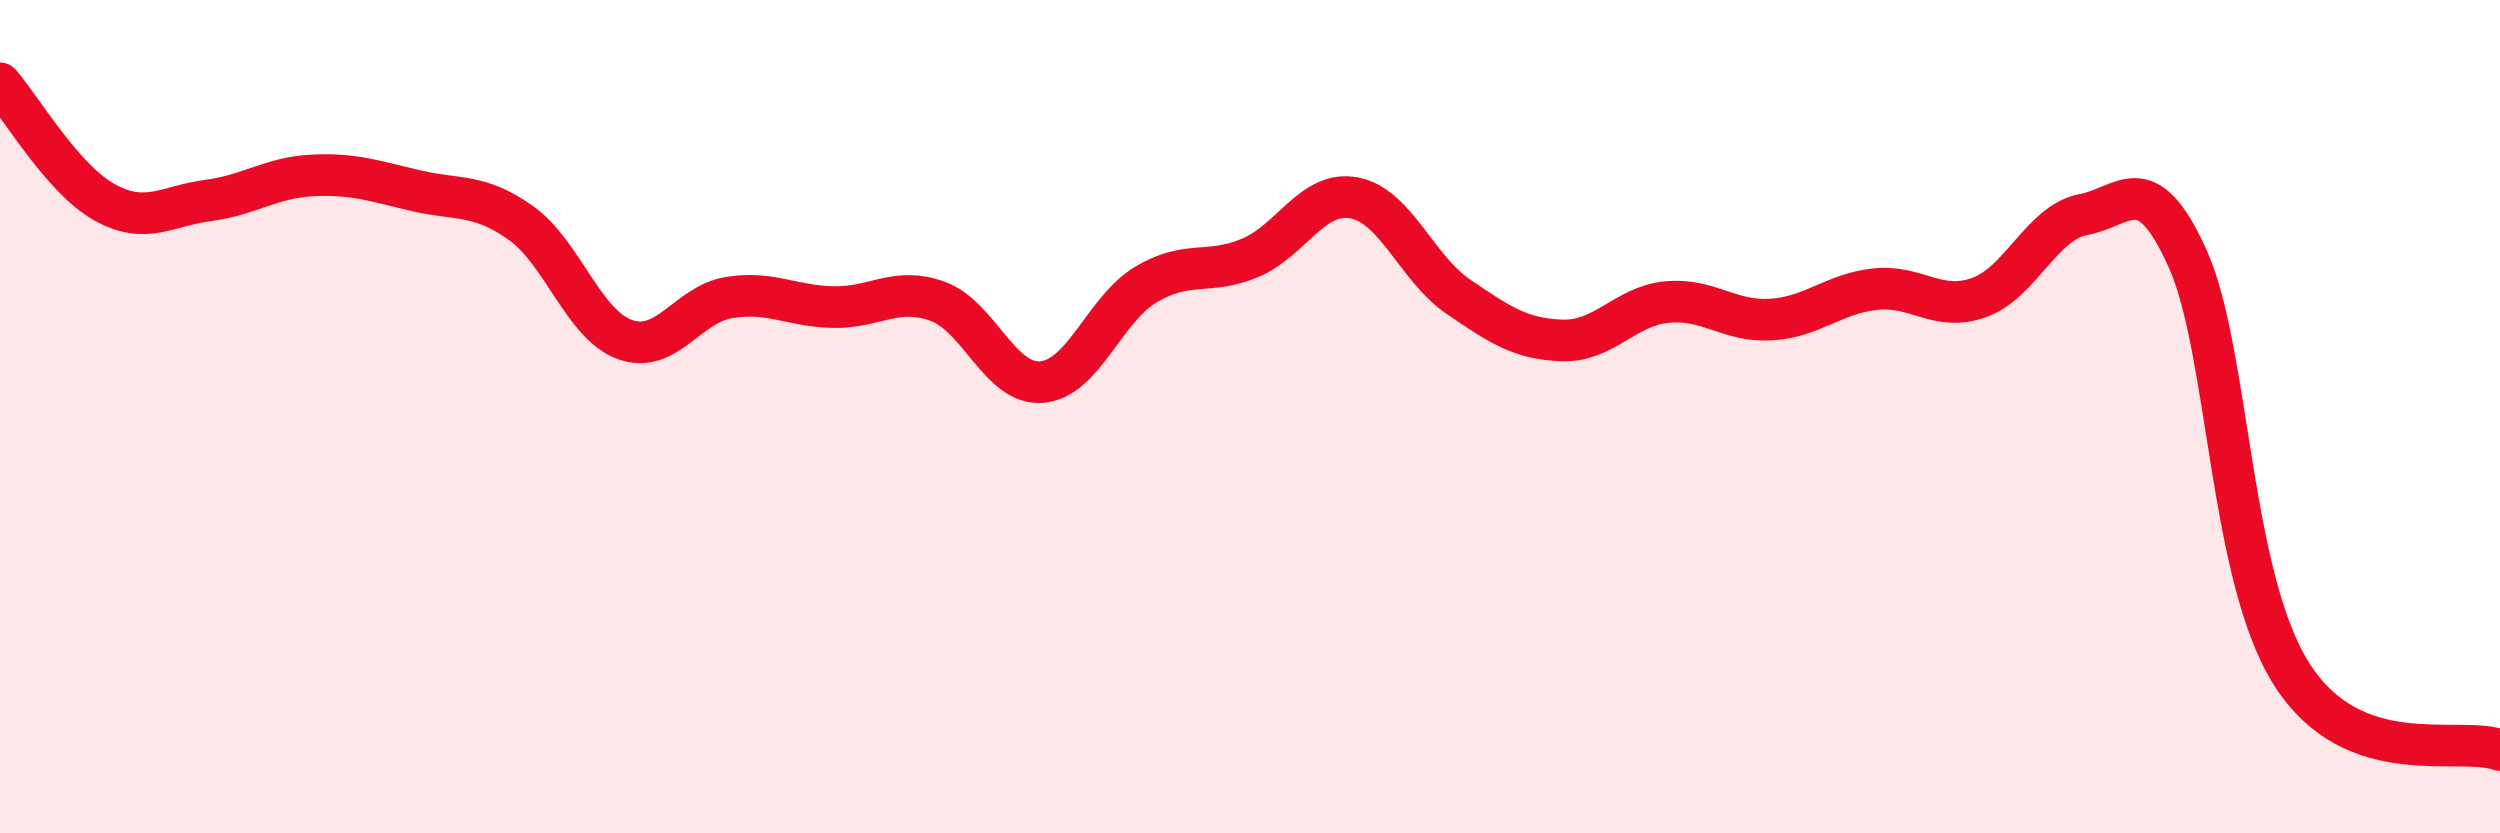
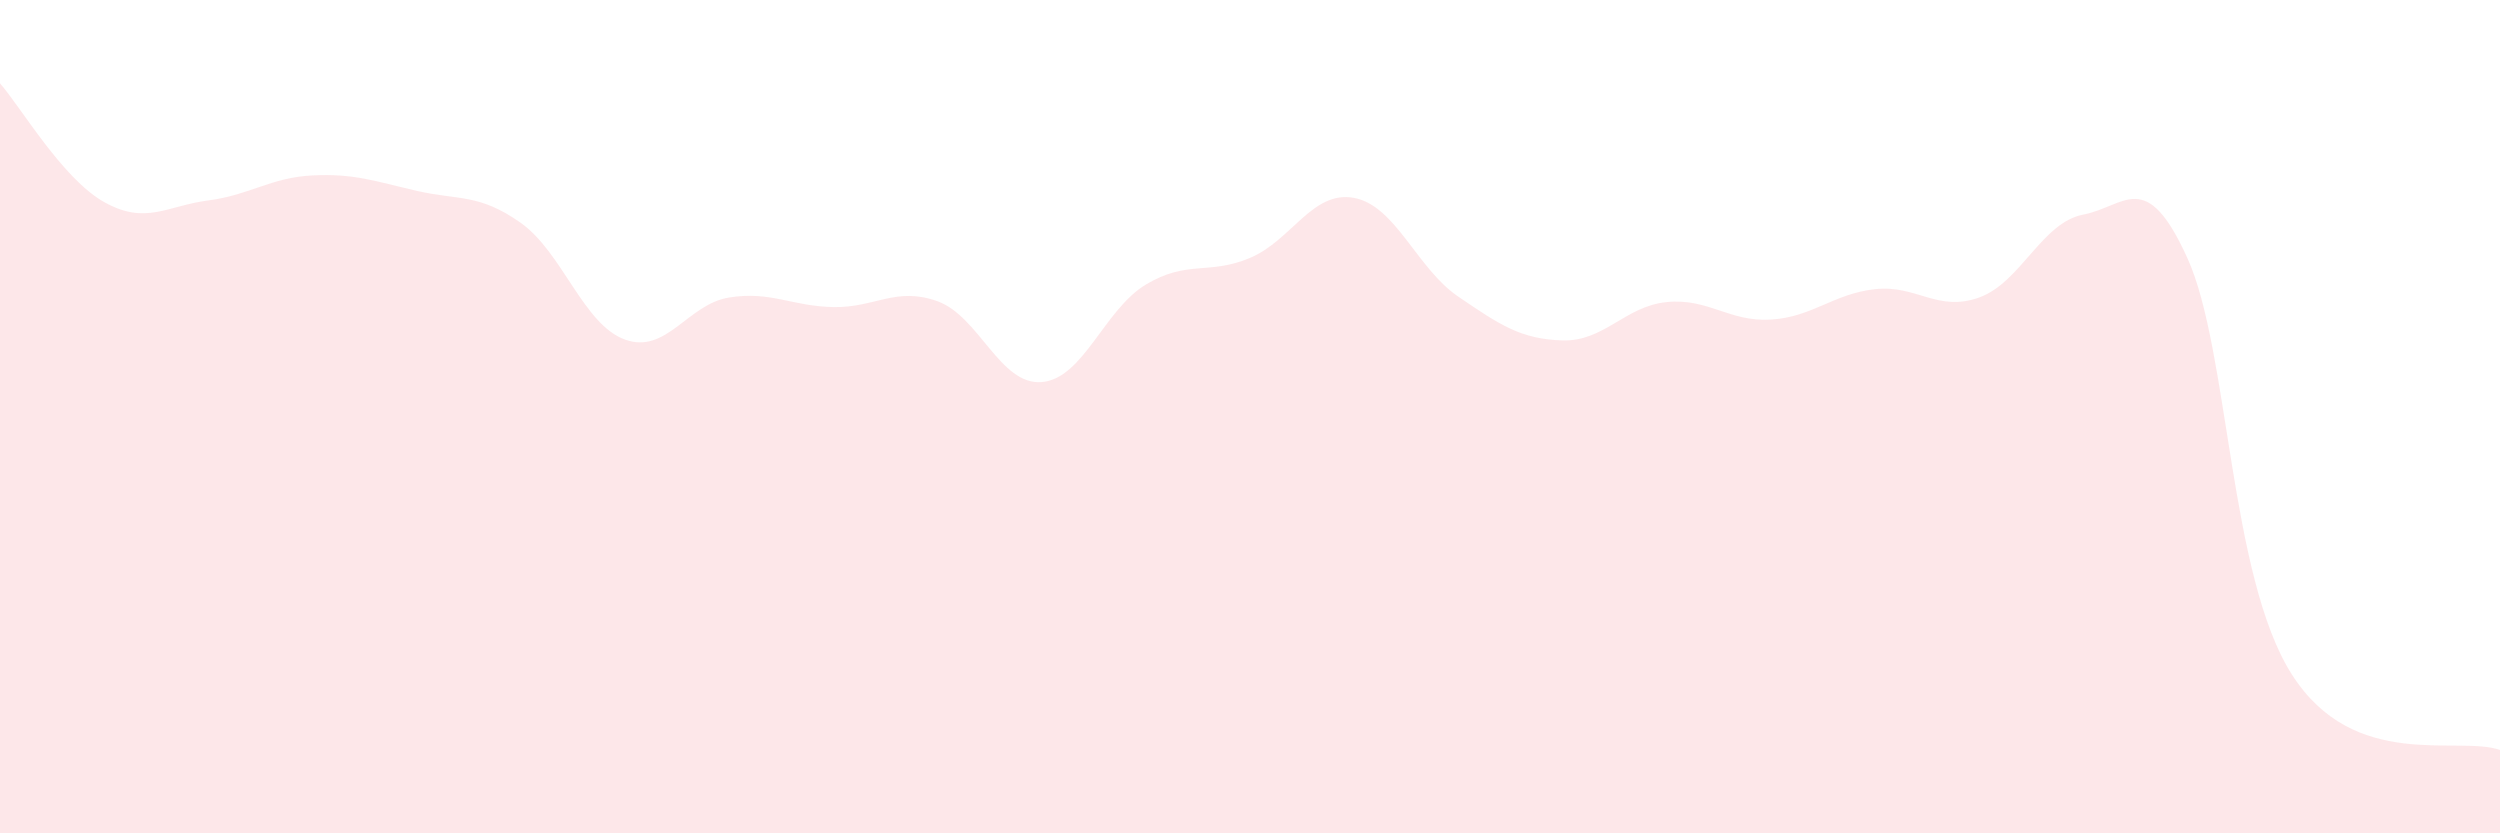
<svg xmlns="http://www.w3.org/2000/svg" width="60" height="20" viewBox="0 0 60 20">
  <path d="M 0,2 C 0.5,2.57 1.5,4.29 2.5,4.85 C 3.5,5.41 4,4.94 5,4.81 C 6,4.68 6.5,4.26 7.5,4.21 C 8.5,4.16 9,4.35 10,4.58 C 11,4.81 11.5,4.64 12.5,5.35 C 13.5,6.06 14,7.79 15,8.15 C 16,8.51 16.5,7.3 17.5,7.14 C 18.5,6.98 19,7.35 20,7.37 C 21,7.39 21.5,6.87 22.5,7.23 C 23.5,7.59 24,9.25 25,9.17 C 26,9.09 26.5,7.43 27.5,6.83 C 28.5,6.23 29,6.61 30,6.19 C 31,5.77 31.5,4.56 32.5,4.75 C 33.5,4.94 34,6.44 35,7.12 C 36,7.8 36.5,8.14 37.5,8.17 C 38.5,8.2 39,7.35 40,7.25 C 41,7.15 41.5,7.73 42.5,7.67 C 43.5,7.61 44,7.05 45,6.94 C 46,6.83 46.5,7.5 47.5,7.14 C 48.5,6.78 49,5.34 50,5.15 C 51,4.96 51.5,3.99 52.5,6.2 C 53.5,8.41 53.5,13.82 55,16.18 C 56.5,18.54 59,17.64 60,18L60 20L0 20Z" fill="#EB0A25" opacity="0.1" stroke-linecap="round" stroke-linejoin="round" />
-   <path d="M 0,2 C 0.5,2.57 1.5,4.29 2.5,4.85 C 3.5,5.41 4,4.94 5,4.81 C 6,4.68 6.5,4.26 7.5,4.21 C 8.5,4.16 9,4.35 10,4.58 C 11,4.81 11.5,4.64 12.5,5.35 C 13.5,6.06 14,7.79 15,8.15 C 16,8.51 16.5,7.3 17.5,7.14 C 18.5,6.98 19,7.35 20,7.37 C 21,7.39 21.5,6.87 22.5,7.23 C 23.5,7.59 24,9.25 25,9.17 C 26,9.09 26.5,7.43 27.5,6.83 C 28.5,6.23 29,6.61 30,6.19 C 31,5.77 31.5,4.56 32.5,4.75 C 33.5,4.94 34,6.44 35,7.12 C 36,7.8 36.5,8.14 37.5,8.17 C 38.5,8.2 39,7.35 40,7.25 C 41,7.15 41.5,7.73 42.5,7.67 C 43.5,7.61 44,7.05 45,6.94 C 46,6.83 46.5,7.5 47.5,7.14 C 48.5,6.78 49,5.34 50,5.15 C 51,4.96 51.5,3.99 52.5,6.2 C 53.5,8.41 53.5,13.82 55,16.18 C 56.5,18.54 59,17.64 60,18" stroke="#EB0A25" stroke-width="1" fill="none" stroke-linecap="round" stroke-linejoin="round" />
</svg>